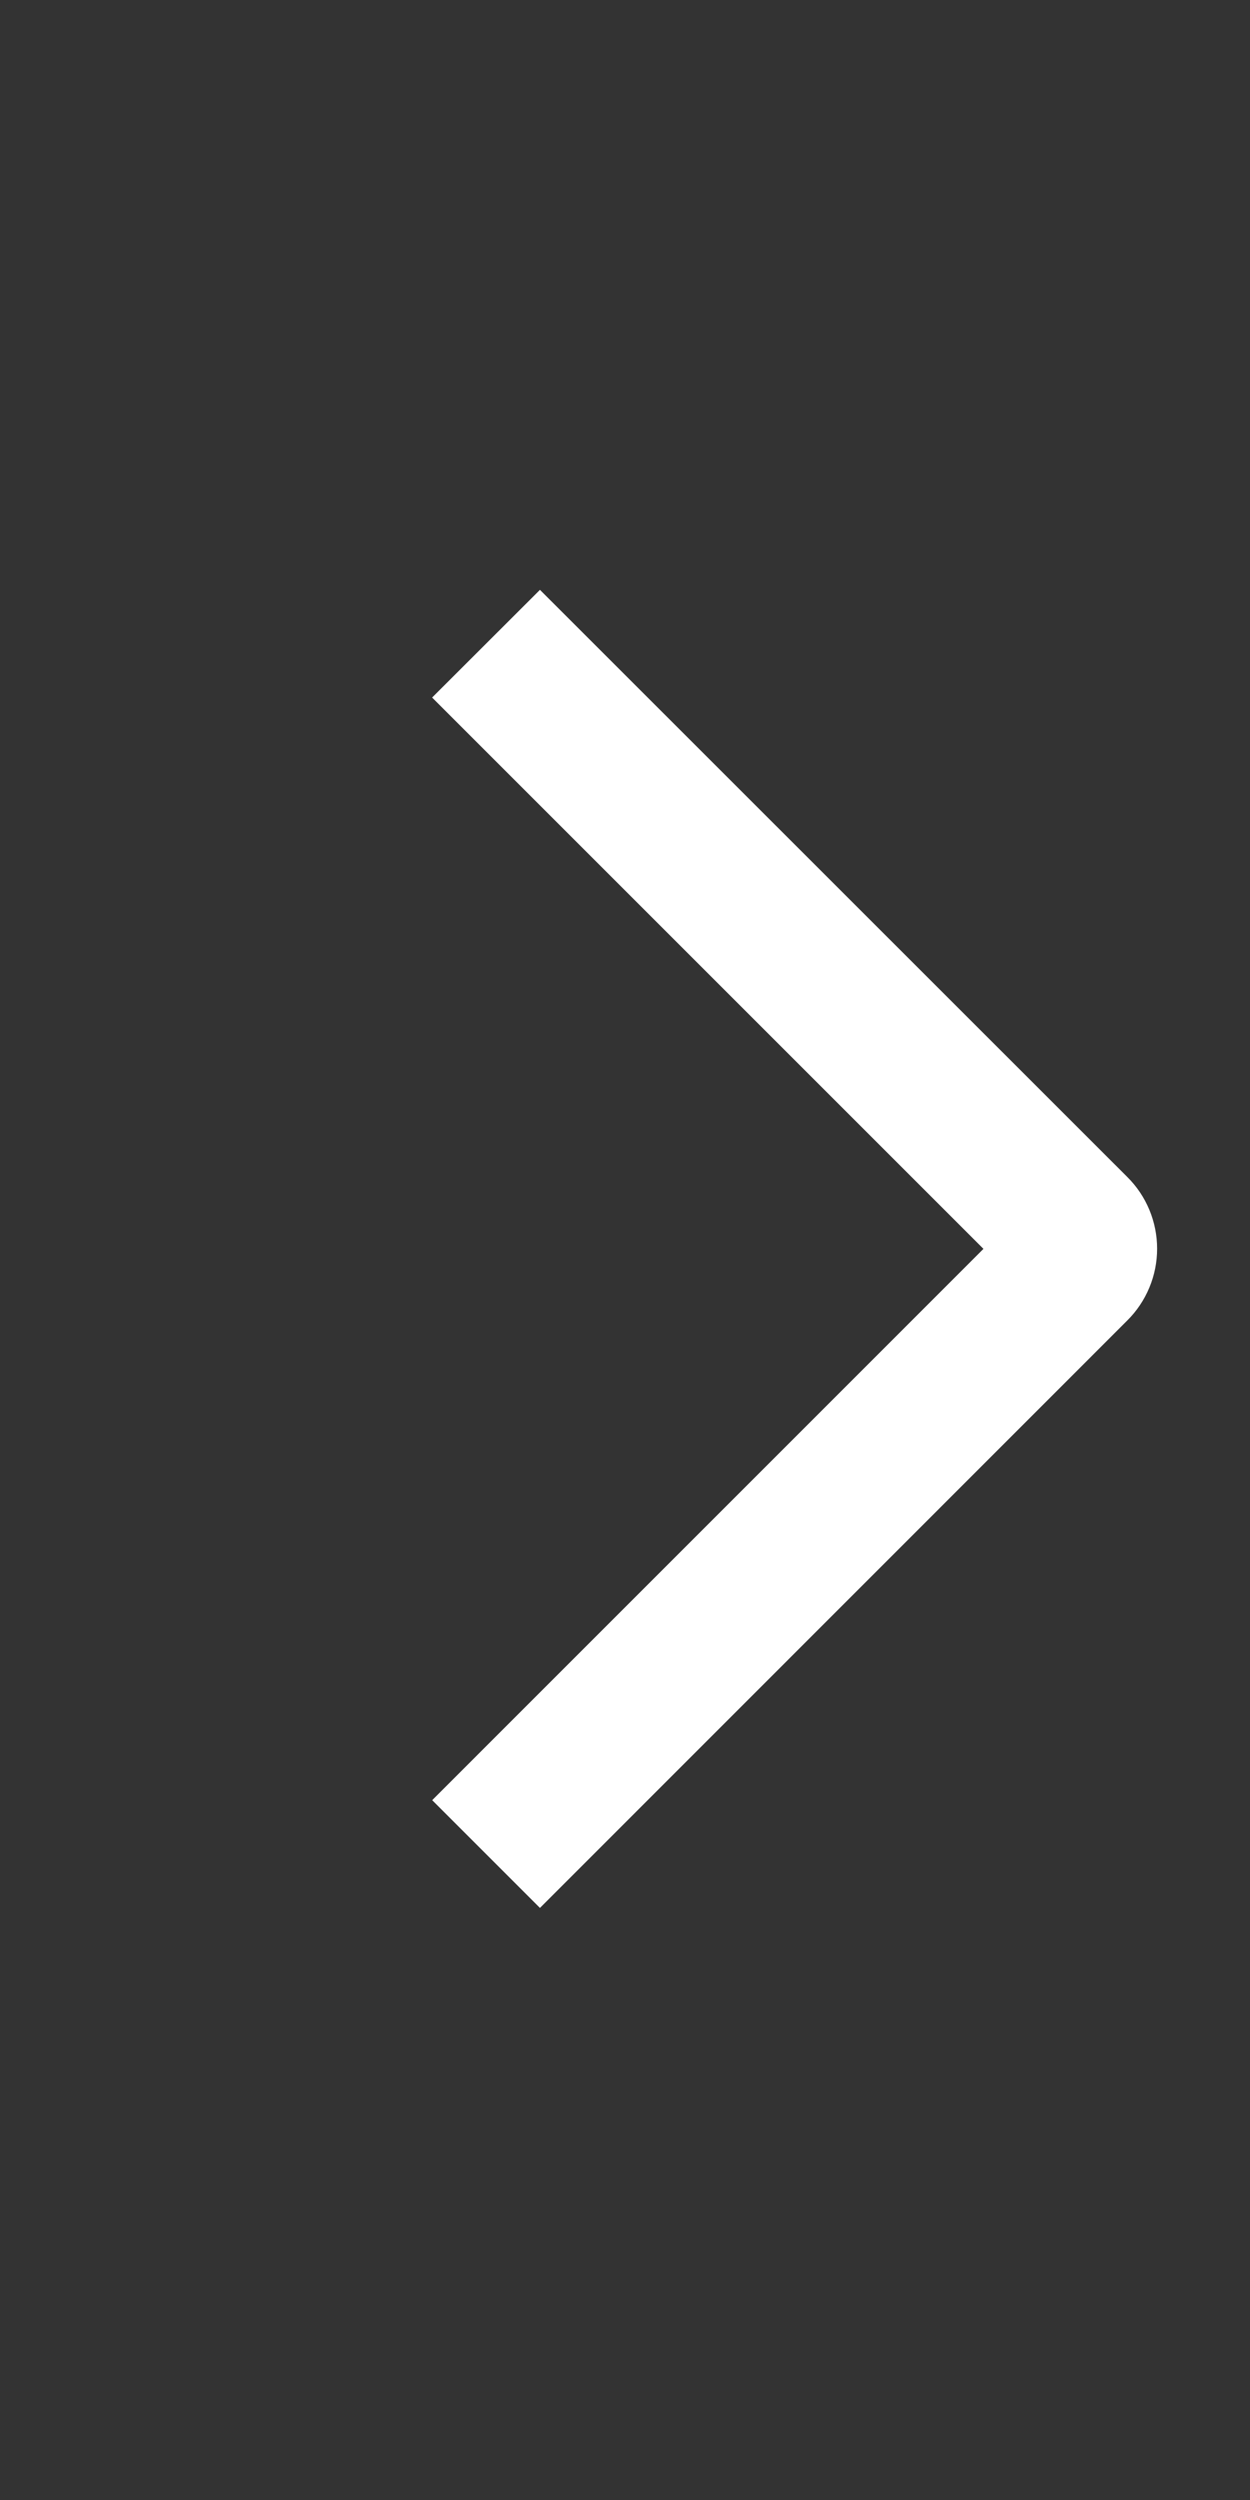
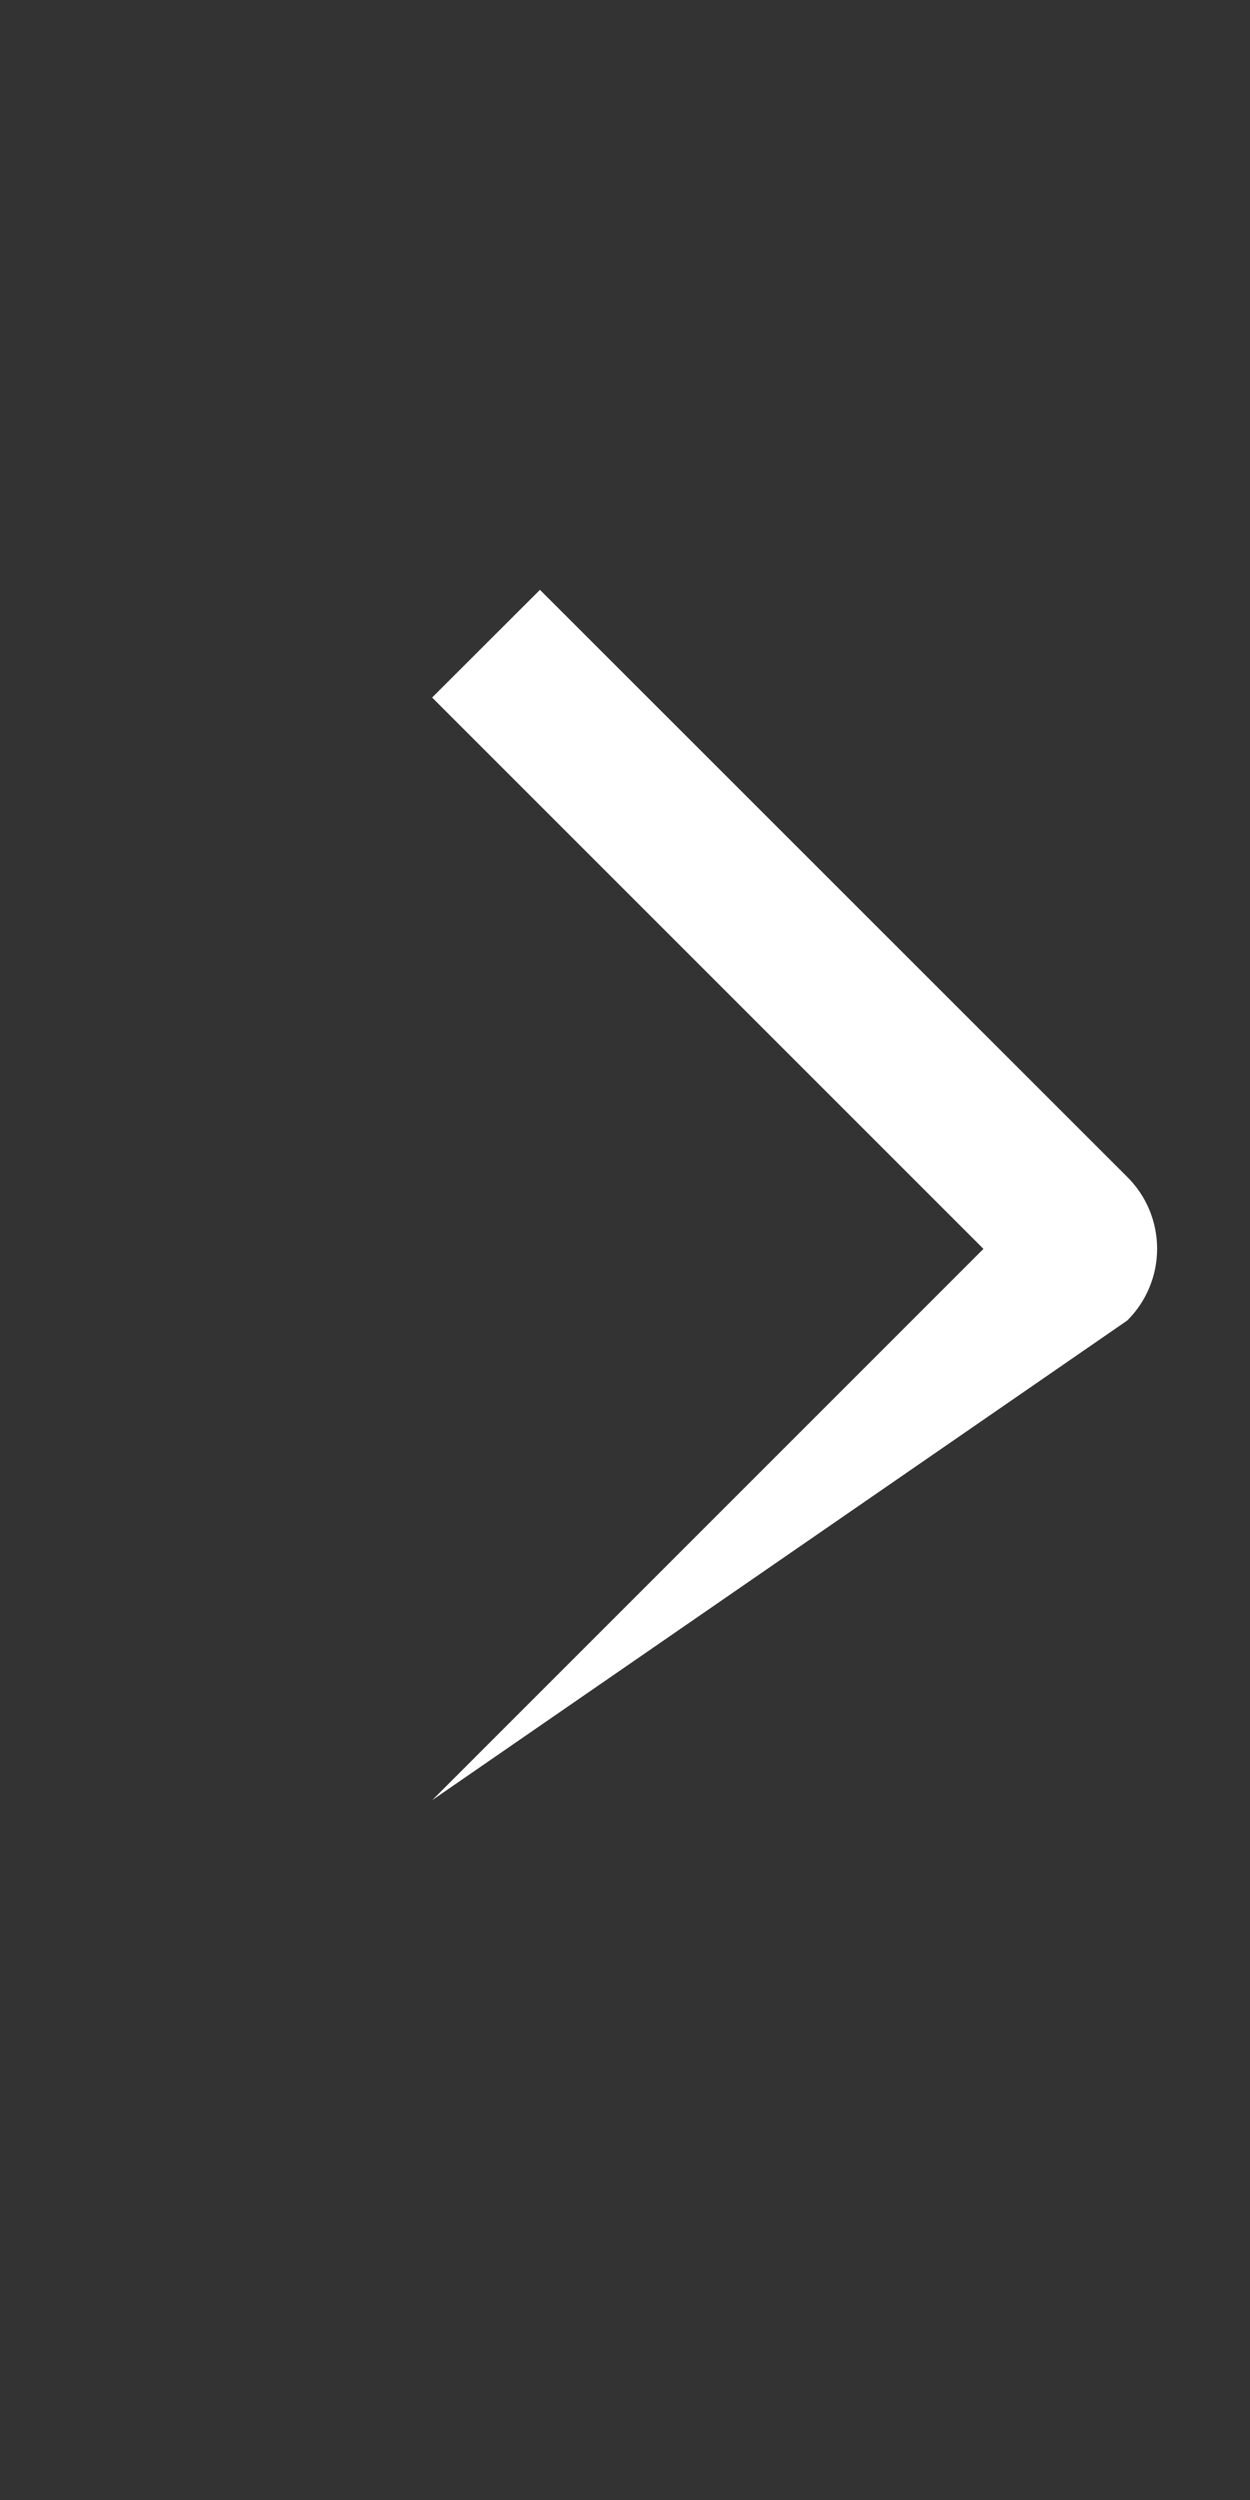
<svg xmlns="http://www.w3.org/2000/svg" width="29" height="58" viewBox="0 0 29 58" fill="none">
  <rect x="0" y="0" width="29" height="58" fill="#333333" stroke="none" />
  <g id="weui:arrow-outlined">
-     <path id="Vector" d="M10.025 16.183L12.527 13.684L26.152 27.305C26.372 27.523 26.546 27.782 26.665 28.068C26.784 28.354 26.845 28.661 26.845 28.97C26.845 29.28 26.784 29.587 26.665 29.872C26.546 30.158 26.372 30.418 26.152 30.636L12.527 44.264L10.027 41.764L22.816 28.974L10.025 16.183Z" fill="white" />
+     <path id="Vector" d="M10.025 16.183L12.527 13.684L26.152 27.305C26.372 27.523 26.546 27.782 26.665 28.068C26.784 28.354 26.845 28.661 26.845 28.97C26.845 29.28 26.784 29.587 26.665 29.872C26.546 30.158 26.372 30.418 26.152 30.636L10.027 41.764L22.816 28.974L10.025 16.183Z" fill="white" />
  </g>
</svg>